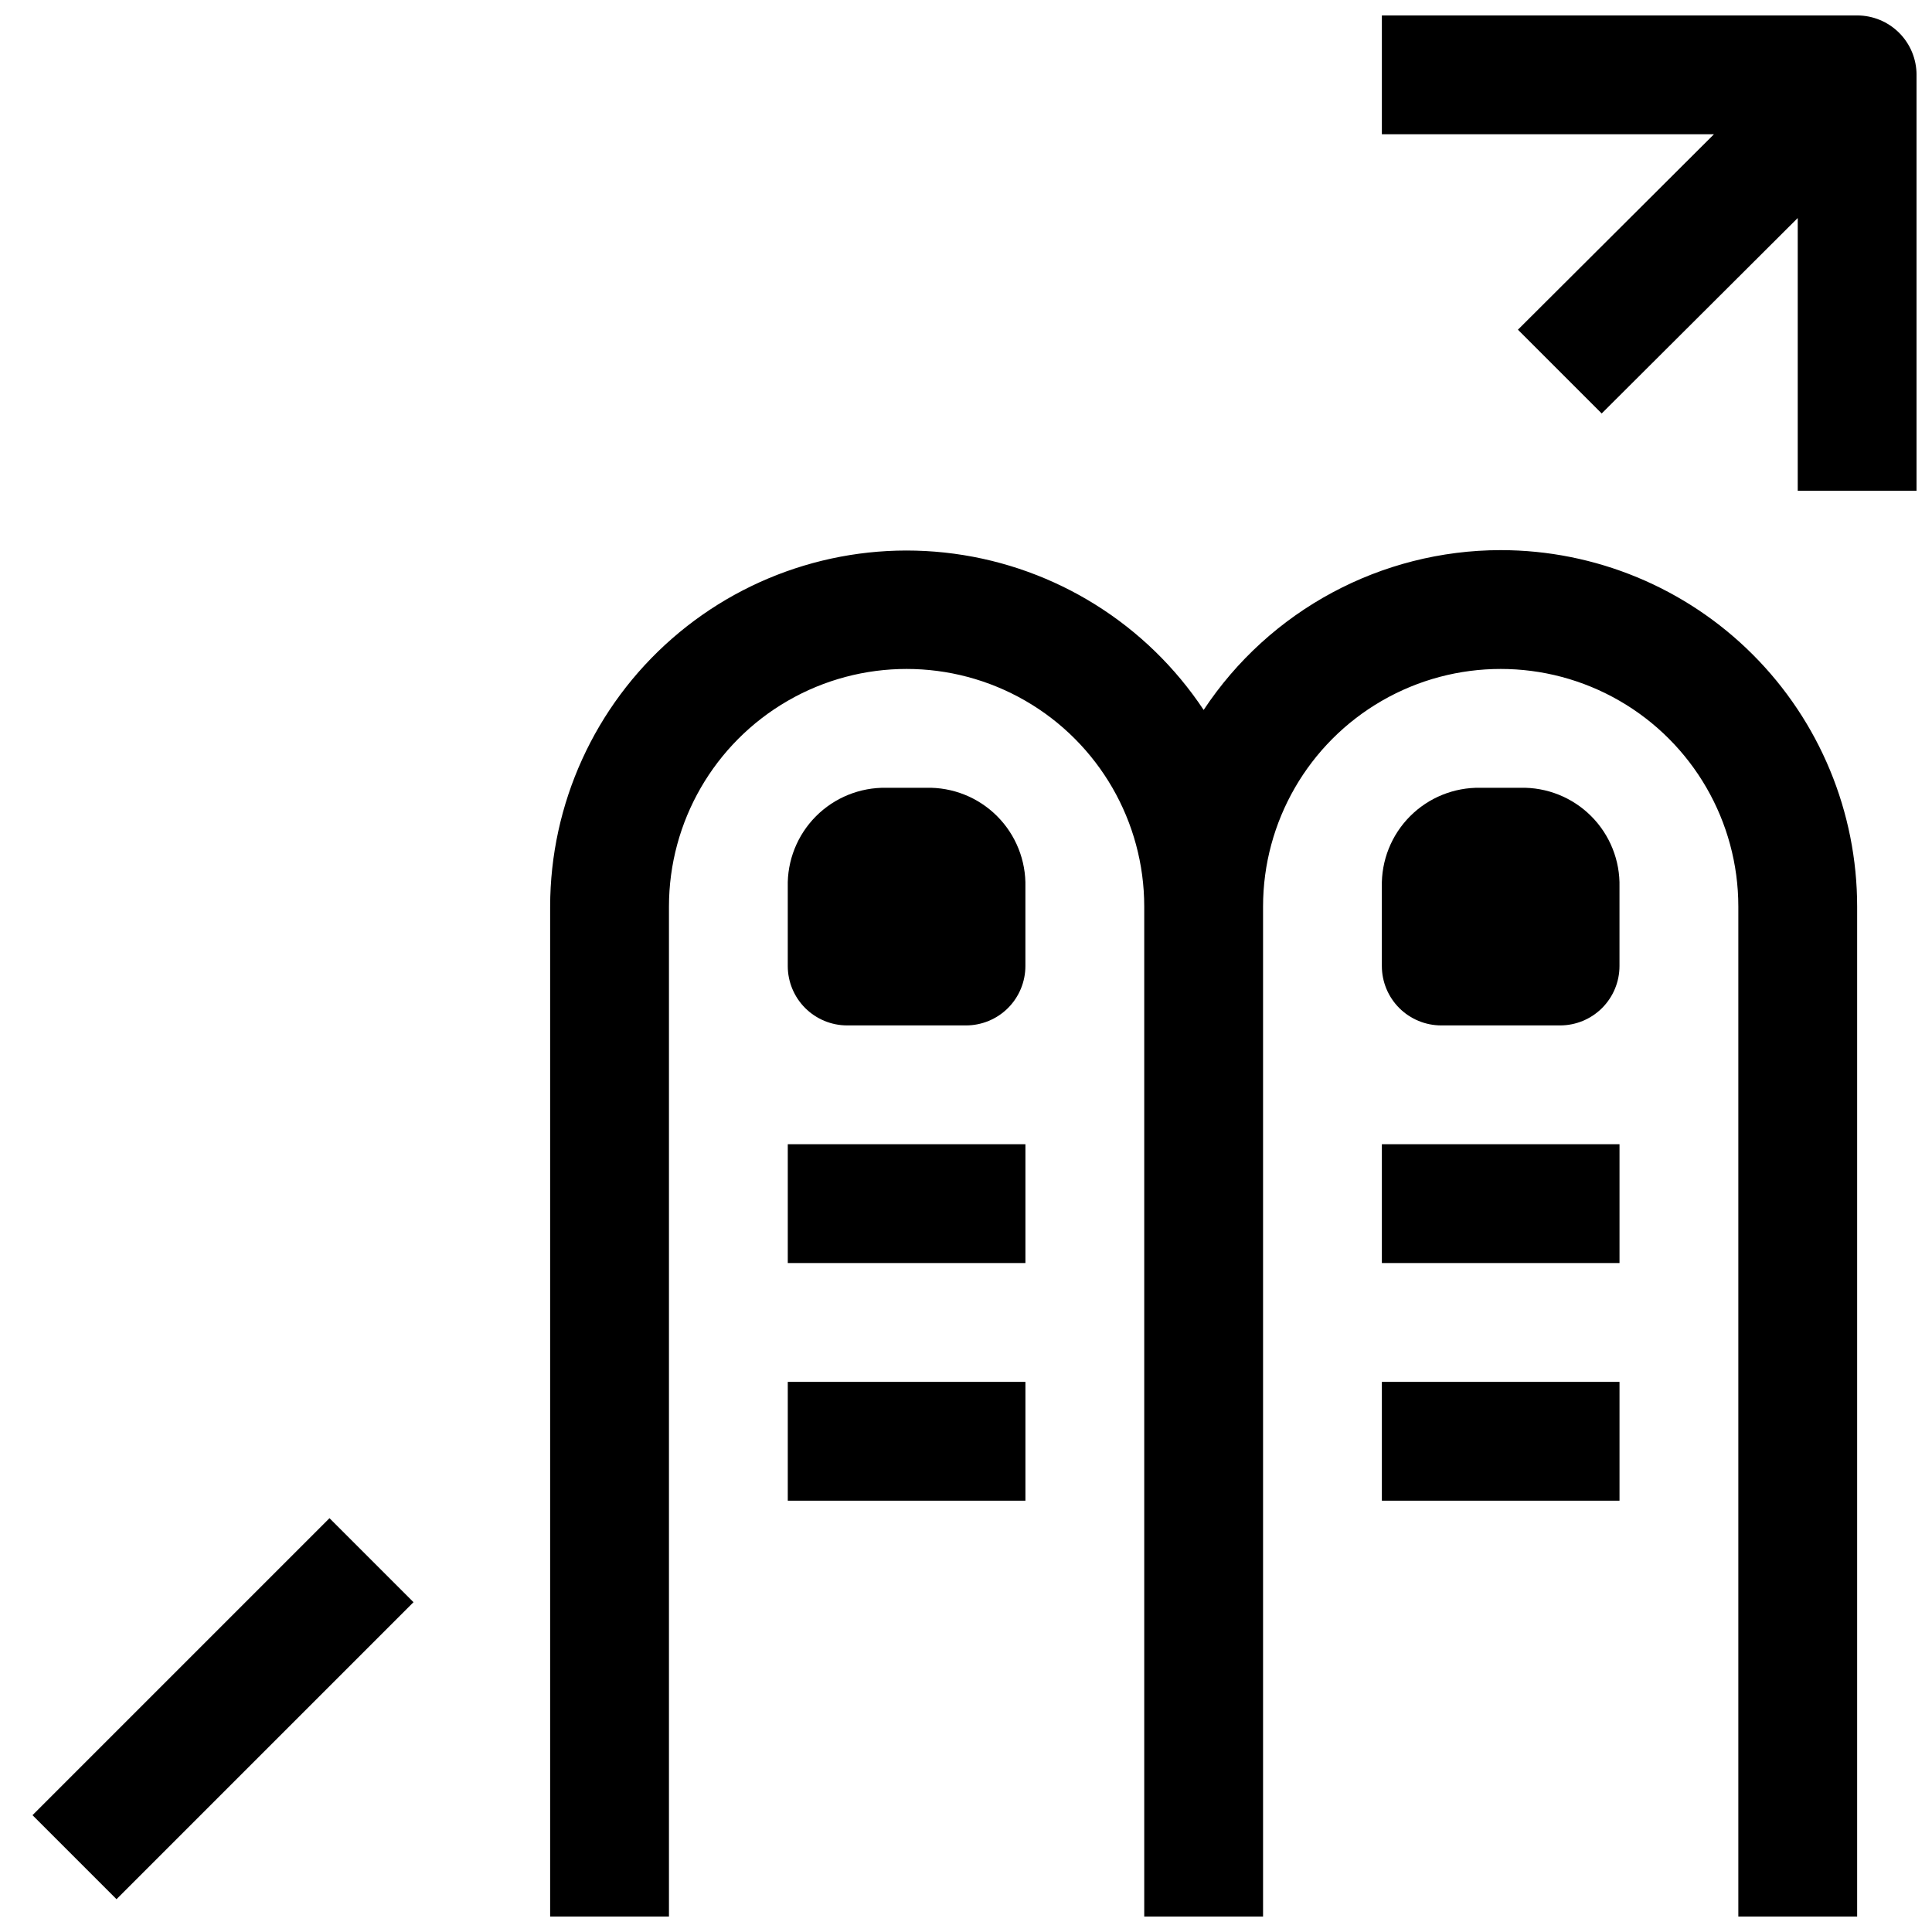
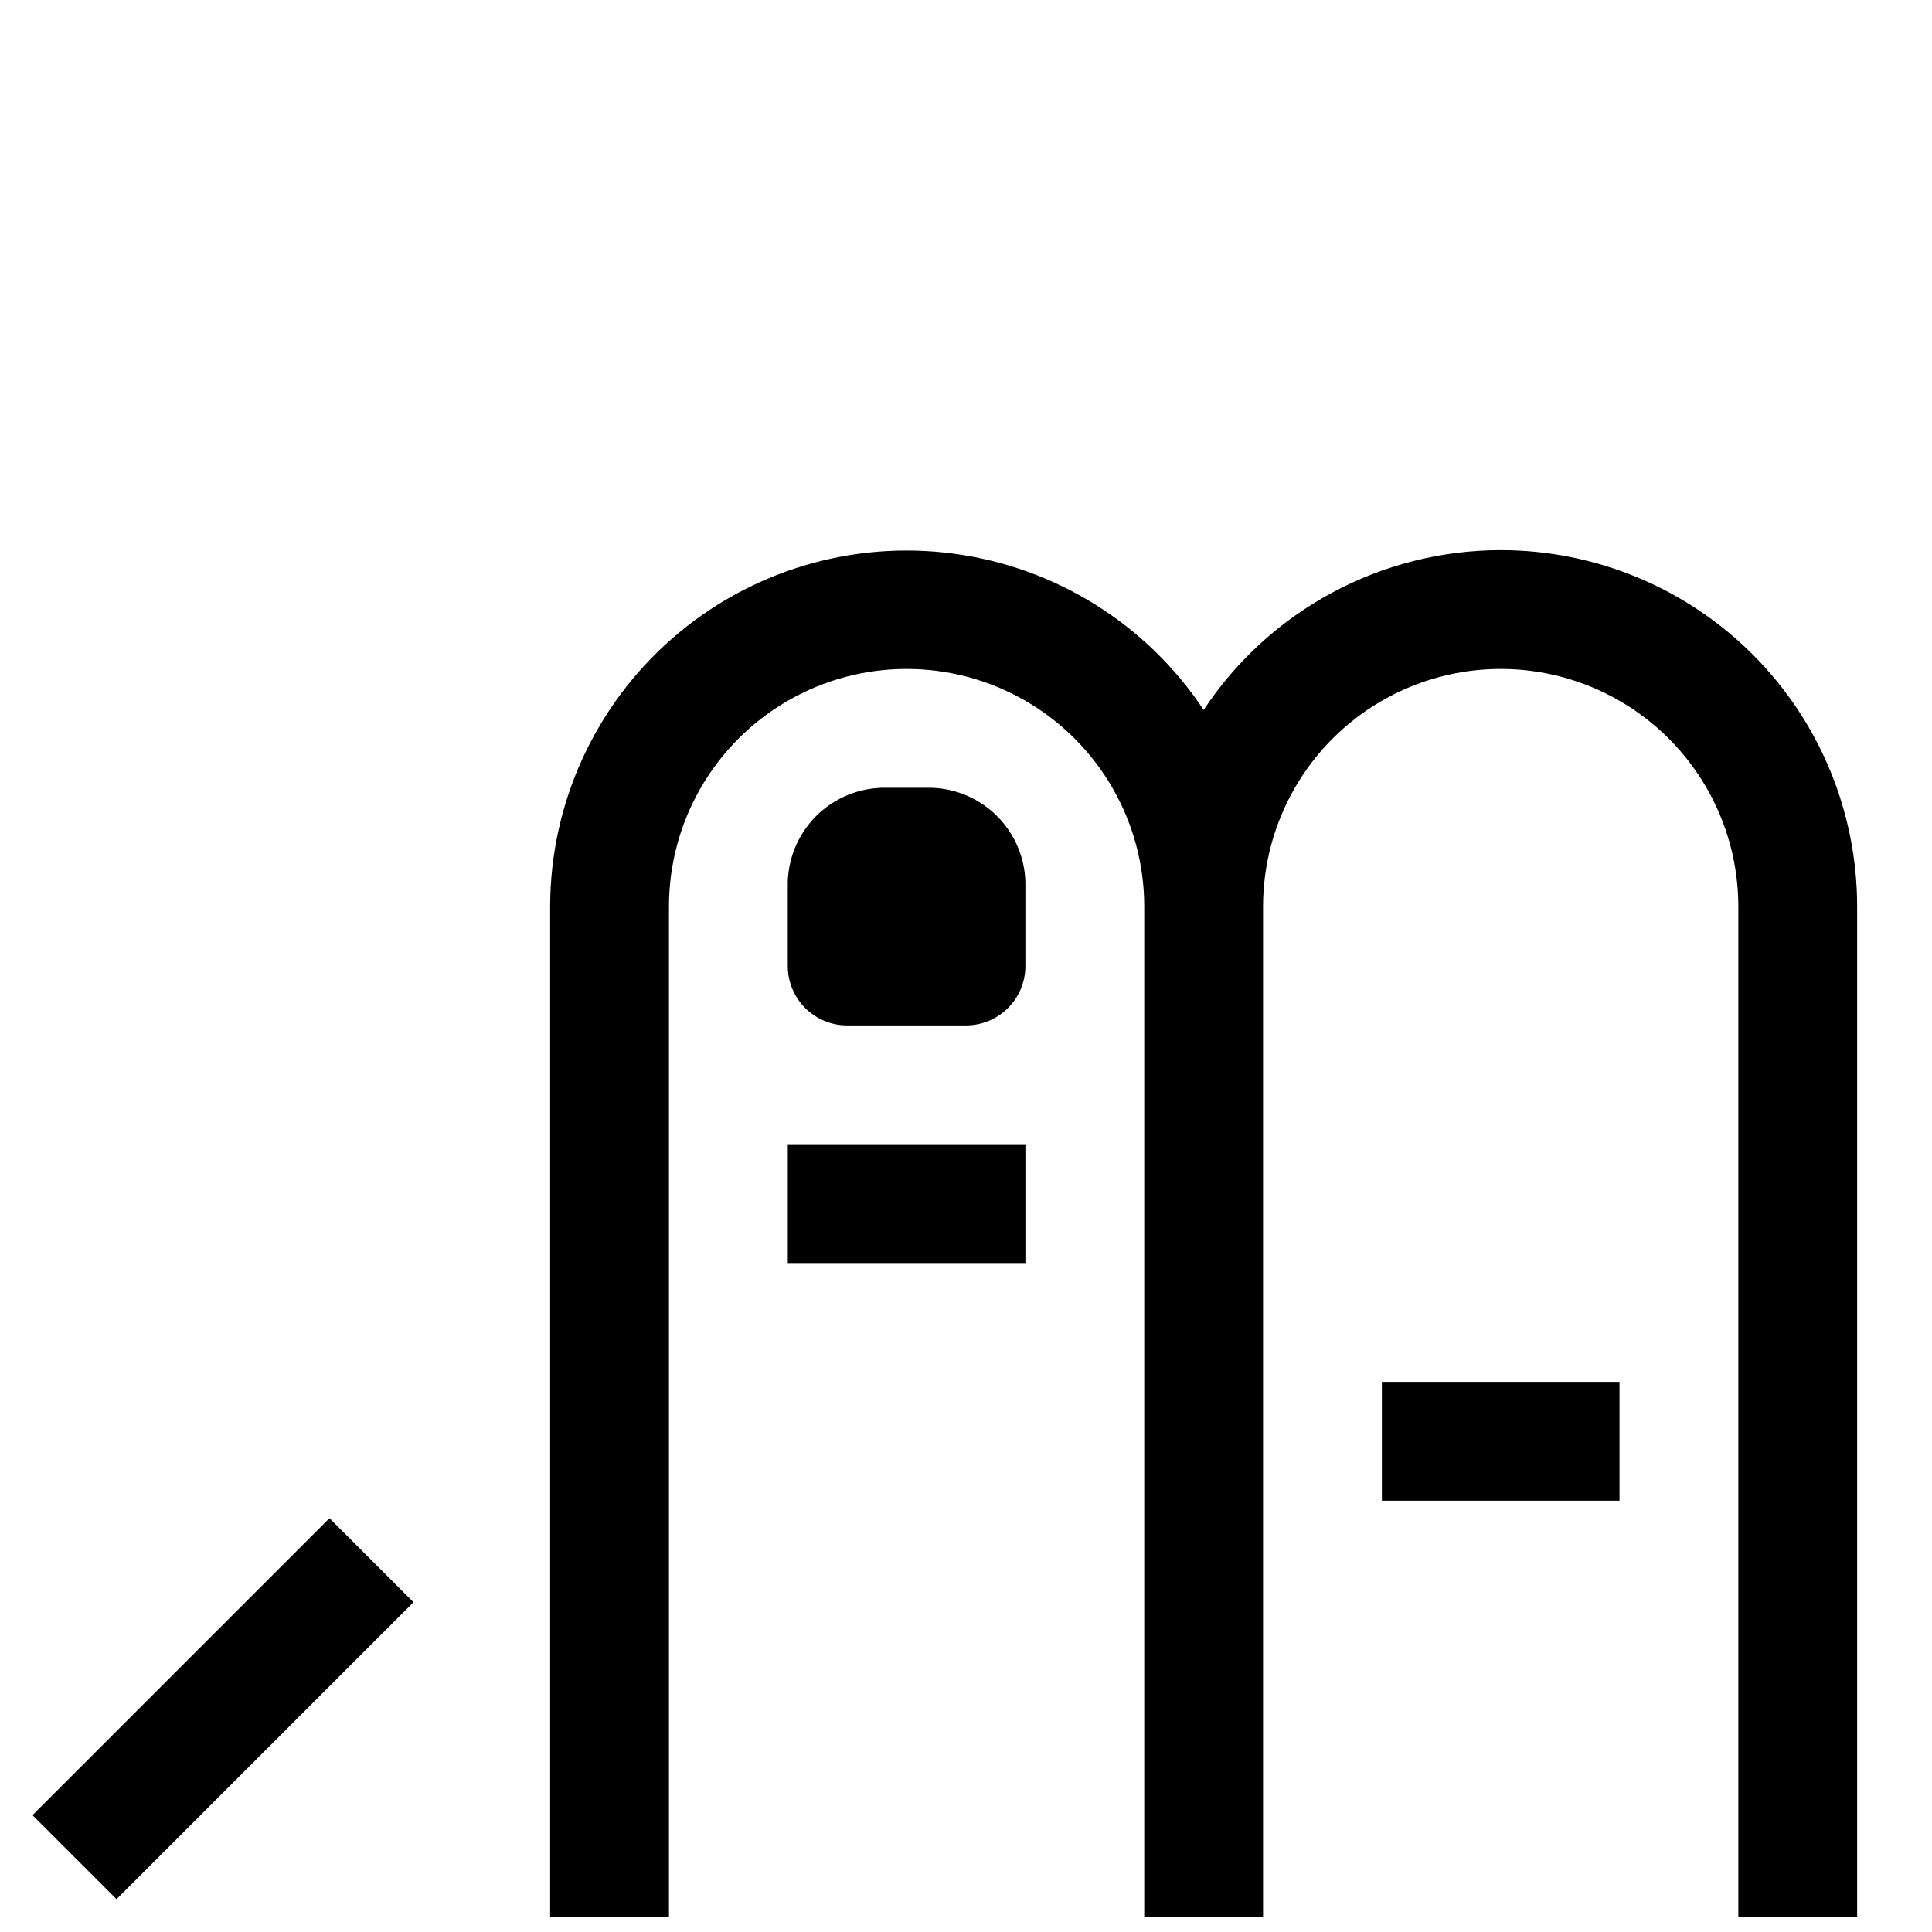
<svg xmlns="http://www.w3.org/2000/svg" width="800px" height="800px" version="1.1" viewBox="144 144 512 512">
  <defs>
    <clipPath id="b">
      <path d="m289 289h348v362.9h-348z" />
    </clipPath>
    <clipPath id="a">
-       <path d="m510 148.09h141.9v126.91h-141.9z" />
-     </clipPath>
+       </clipPath>
  </defs>
  <path d="m352.77 447.23h62.977v31.488h-62.977z" />
-   <path d="m352.77 510.21h62.977v31.488h-62.977z" />
  <path d="m389.45 352.77h-10.547c-7-0.129-13.746 2.602-18.684 7.566-4.934 4.965-7.625 11.73-7.453 18.727v20.941c0 4.176 1.66 8.18 4.613 11.133 2.953 2.949 6.957 4.609 11.133 4.609h31.488c4.176 0 8.18-1.66 11.133-4.609 2.949-2.953 4.609-6.957 4.609-11.133v-20.941c0.176-7.023-2.539-13.816-7.508-18.785s-11.758-7.684-18.785-7.508z" />
  <g clip-path="url(#b)">
    <path d="m541.7 289.79c-31.684 0.023-61.242 15.93-78.719 42.352-15.051-22.688-39.16-37.781-66.148-41.406-26.984-3.625-54.223 4.57-74.727 22.488-20.504 17.914-32.281 43.805-32.312 71.031v267.65h31.488v-267.65c0-22.5 12.004-43.289 31.488-54.539s43.492-11.25 62.977 0c19.484 11.25 31.488 32.039 31.488 54.539v267.65h31.488v-267.65c0-22.5 12.004-43.289 31.488-54.539s43.492-11.25 62.977 0 31.488 32.039 31.488 54.539v267.65h31.488v-267.65c0-25.055-9.953-49.082-27.668-66.797-17.715-17.715-41.742-27.668-66.797-27.668z" />
  </g>
-   <path d="m510.21 447.23h62.977v31.488h-62.977z" />
  <path d="m510.21 510.21h62.977v31.488h-62.977z" />
-   <path d="m546.89 352.77h-10.547c-7-0.129-13.75 2.602-18.684 7.566-4.934 4.965-7.625 11.73-7.453 18.727v20.941c0 4.176 1.66 8.18 4.609 11.133 2.953 2.949 6.957 4.609 11.133 4.609h31.488c4.176 0 8.18-1.66 11.133-4.609 2.953-2.953 4.613-6.957 4.613-11.133v-20.941c0.176-7.023-2.539-13.816-7.508-18.785s-11.762-7.684-18.785-7.508z" />
  <g clip-path="url(#a)">
-     <path d="m636.16 148.09h-125.95v31.488h88.008l-51.953 51.797 22.199 22.199 51.953-51.797v72.266h31.488v-110.21c0-4.172-1.656-8.18-4.609-11.133-2.953-2.949-6.957-4.609-11.133-4.609z" />
-   </g>
+     </g>
  <path d="m152.61 625.04 78.707-78.707 22.266 22.266-78.707 78.707z" />
</svg>